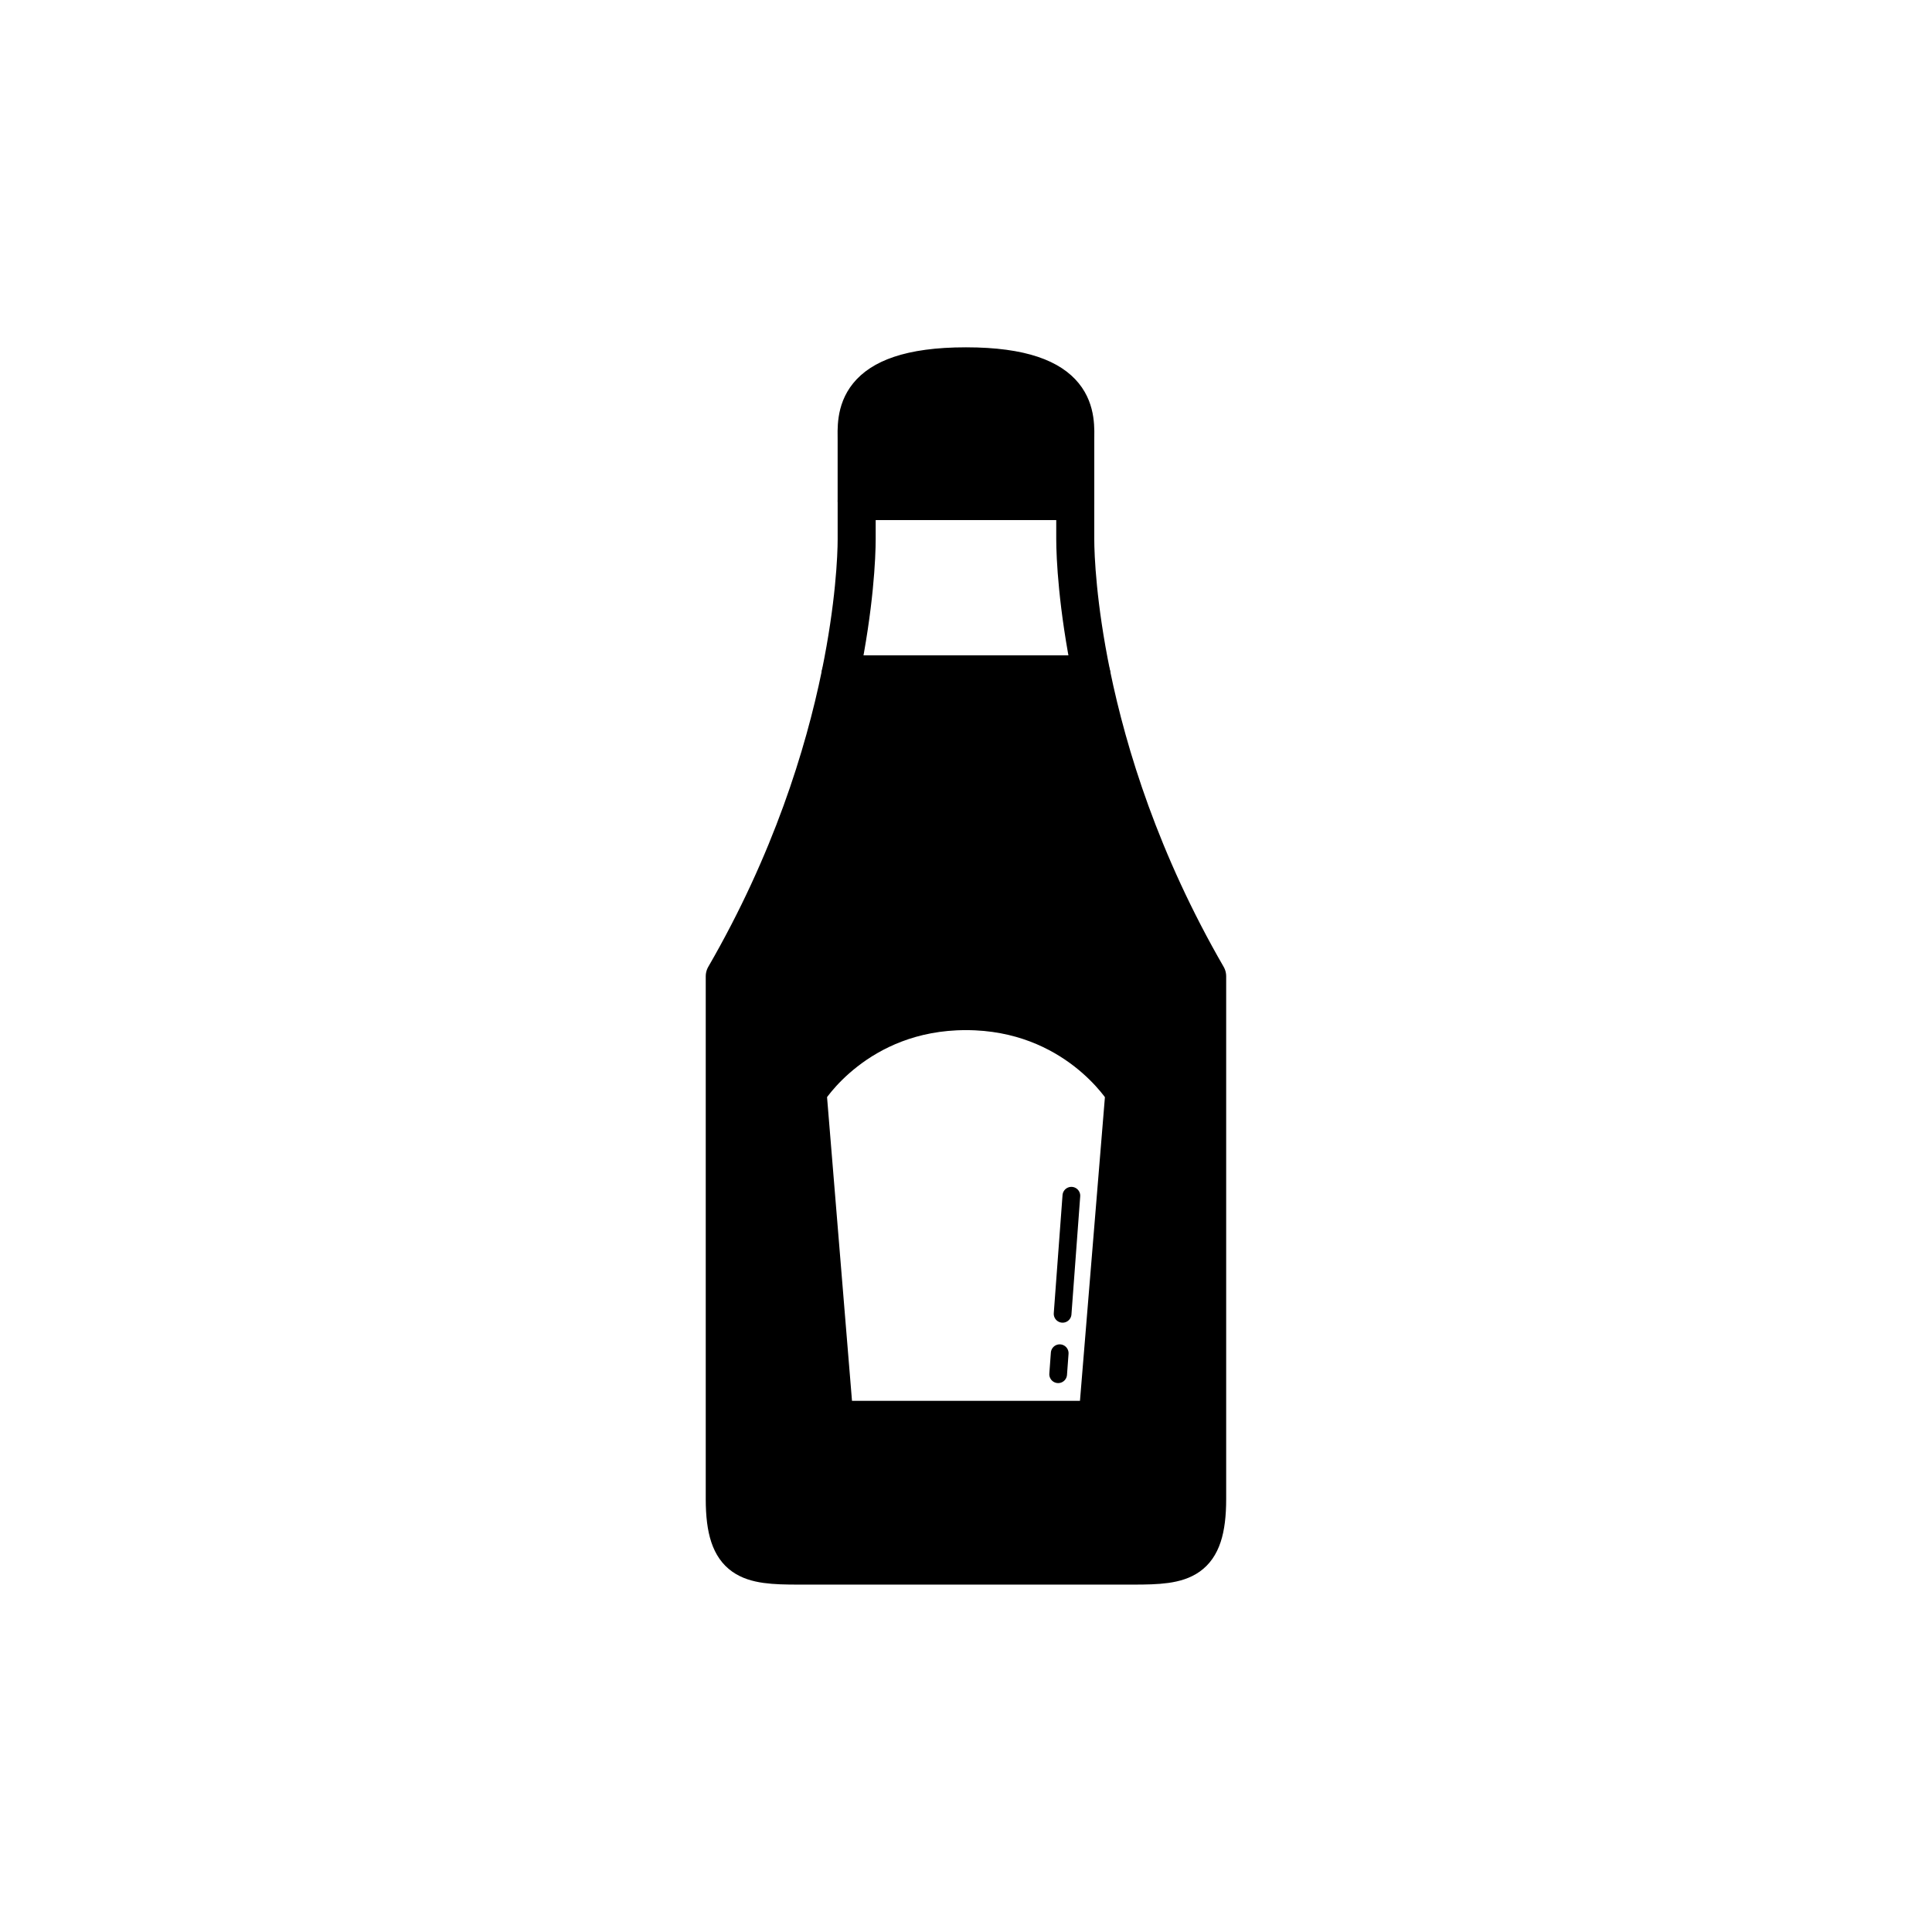
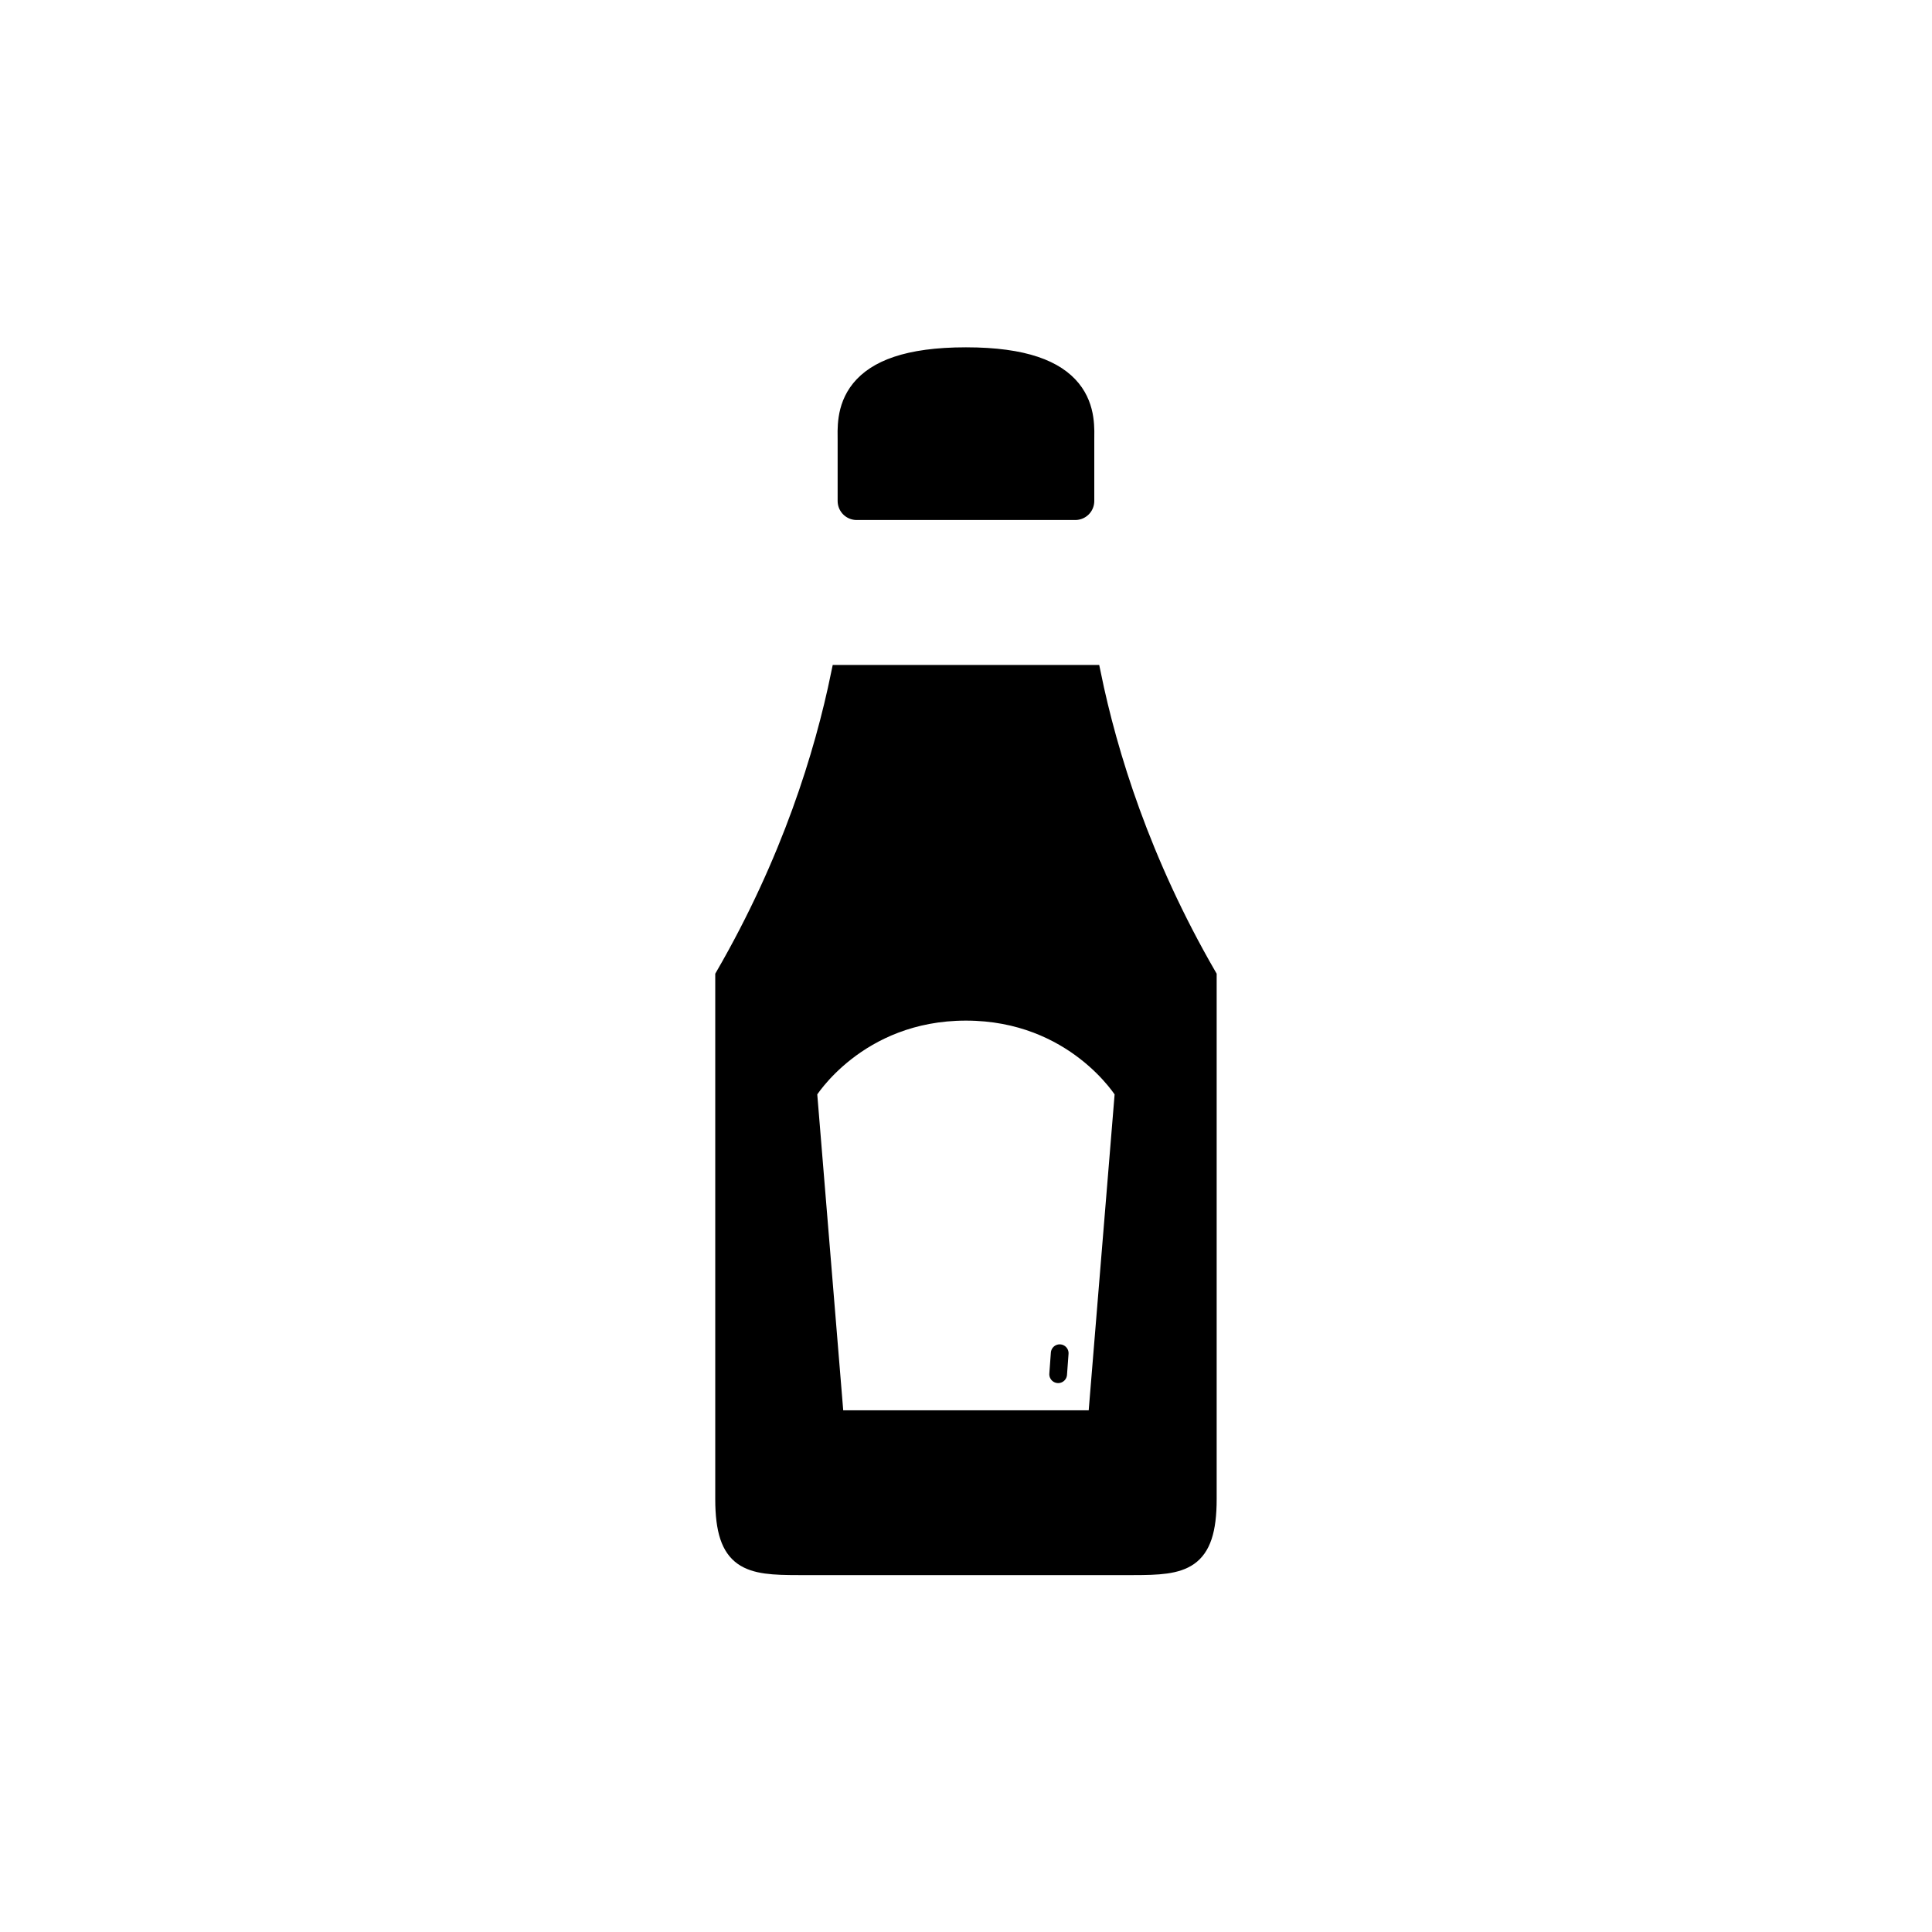
<svg xmlns="http://www.w3.org/2000/svg" width="800px" height="800px" version="1.1" viewBox="144 144 512 512">
  <g stroke="#000000" stroke-miterlimit="10">
    <path transform="matrix(5.038 0 0 5.038 148.09 148.09)" d="m50 18.458c-6.083 0-5.75 2.75-5.75 3.917v3.167h11.5v-3.167c0-1.167 0.333-3.917-5.75-3.917zm0 0" stroke-linecap="round" stroke-linejoin="round" stroke-width="2" />
-     <path transform="matrix(5.038 0 0 5.038 148.09 148.09)" d="m50 52.375c-5.75 0-8.333 4.25-8.333 4.25l1.417 17.25h13.834l1.417-17.25c-0.003 0-2.586-4.25-8.336-4.25zm0 0" fill="none" stroke-linecap="round" stroke-linejoin="round" stroke-width="2" />
    <path transform="matrix(5.038 0 0 5.038 148.09 148.09)" d="m54.931 70.37-0.081 1.106" fill="none" stroke-linecap="round" stroke-linejoin="round" stroke-width=".932" />
-     <path transform="matrix(5.038 0 0 5.038 148.09 148.09)" d="m55.084 68.298 0.461-6.212" fill="none" stroke-linecap="round" stroke-linejoin="round" stroke-width=".932" />
    <path transform="matrix(5.038 0 0 5.038 148.09 148.09)" d="m56.601 34.667h-13.202c-0.868 4.228-2.604 9.851-6.087 15.875v27.5c0 3.333 1.291 3.5 3.873 3.5h8.815 8.815c2.582 0 3.873-0.167 3.873-3.5v-27.5c-3.482-6.025-5.218-11.648-6.086-15.875zm0.316 39.208h-13.834l-1.417-17.25s2.583-4.25 8.333-4.25c5.75 0 8.333 4.25 8.333 4.25z" />
-     <path transform="matrix(5.038 0 0 5.038 148.09 148.09)" d="m37.312 50.542v27.5c0 3.333 1.291 3.5 3.873 3.5h8.815 8.815c2.582 0 3.873-0.167 3.873-3.5v-27.5c-3.482-6.024-5.218-11.647-6.087-15.875h-13.201c-0.868 4.227-2.604 9.85-6.087 15.875zm0 0" fill="none" stroke-linecap="round" stroke-linejoin="round" stroke-width="2" />
-     <path transform="matrix(5.038 0 0 5.038 148.09 148.09)" d="m55.749 25.542h-11.498v2c0 0.921-0.111 3.516-0.852 7.125h13.202c-0.741-3.609-0.852-6.204-0.852-7.125v-2zm0 0" fill="none" stroke-linecap="round" stroke-linejoin="round" stroke-width="2" />
  </g>
</svg>